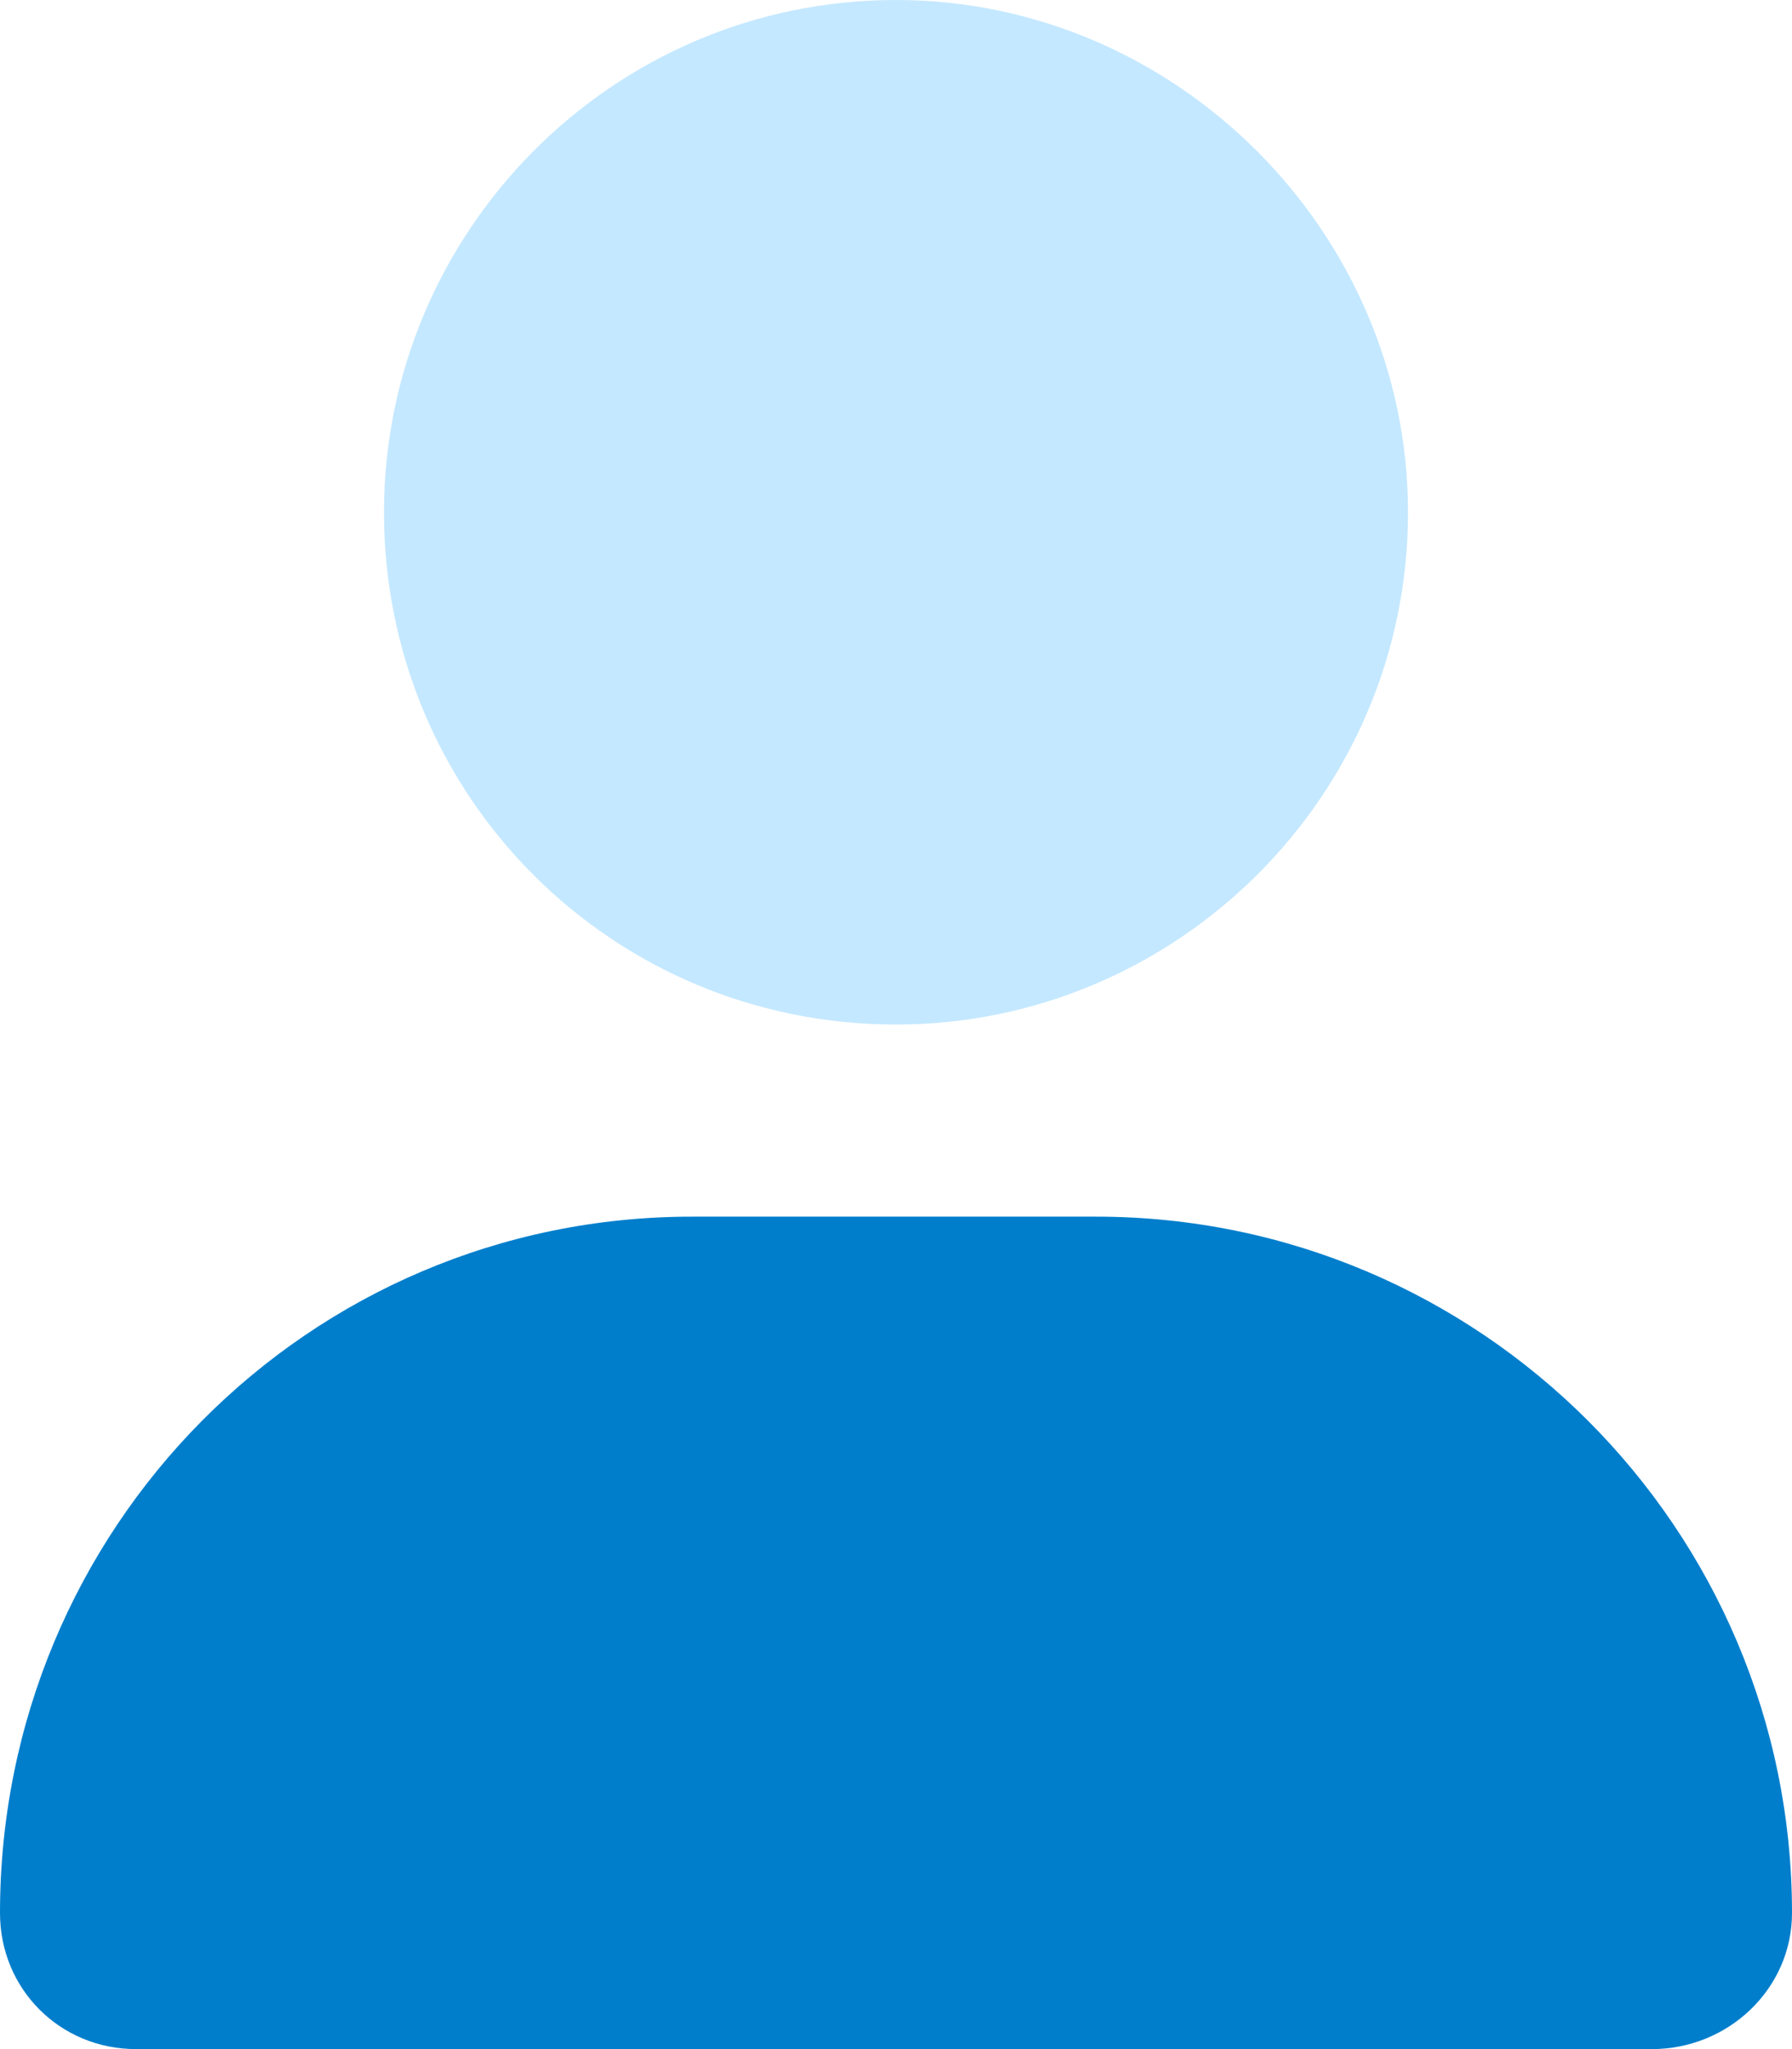
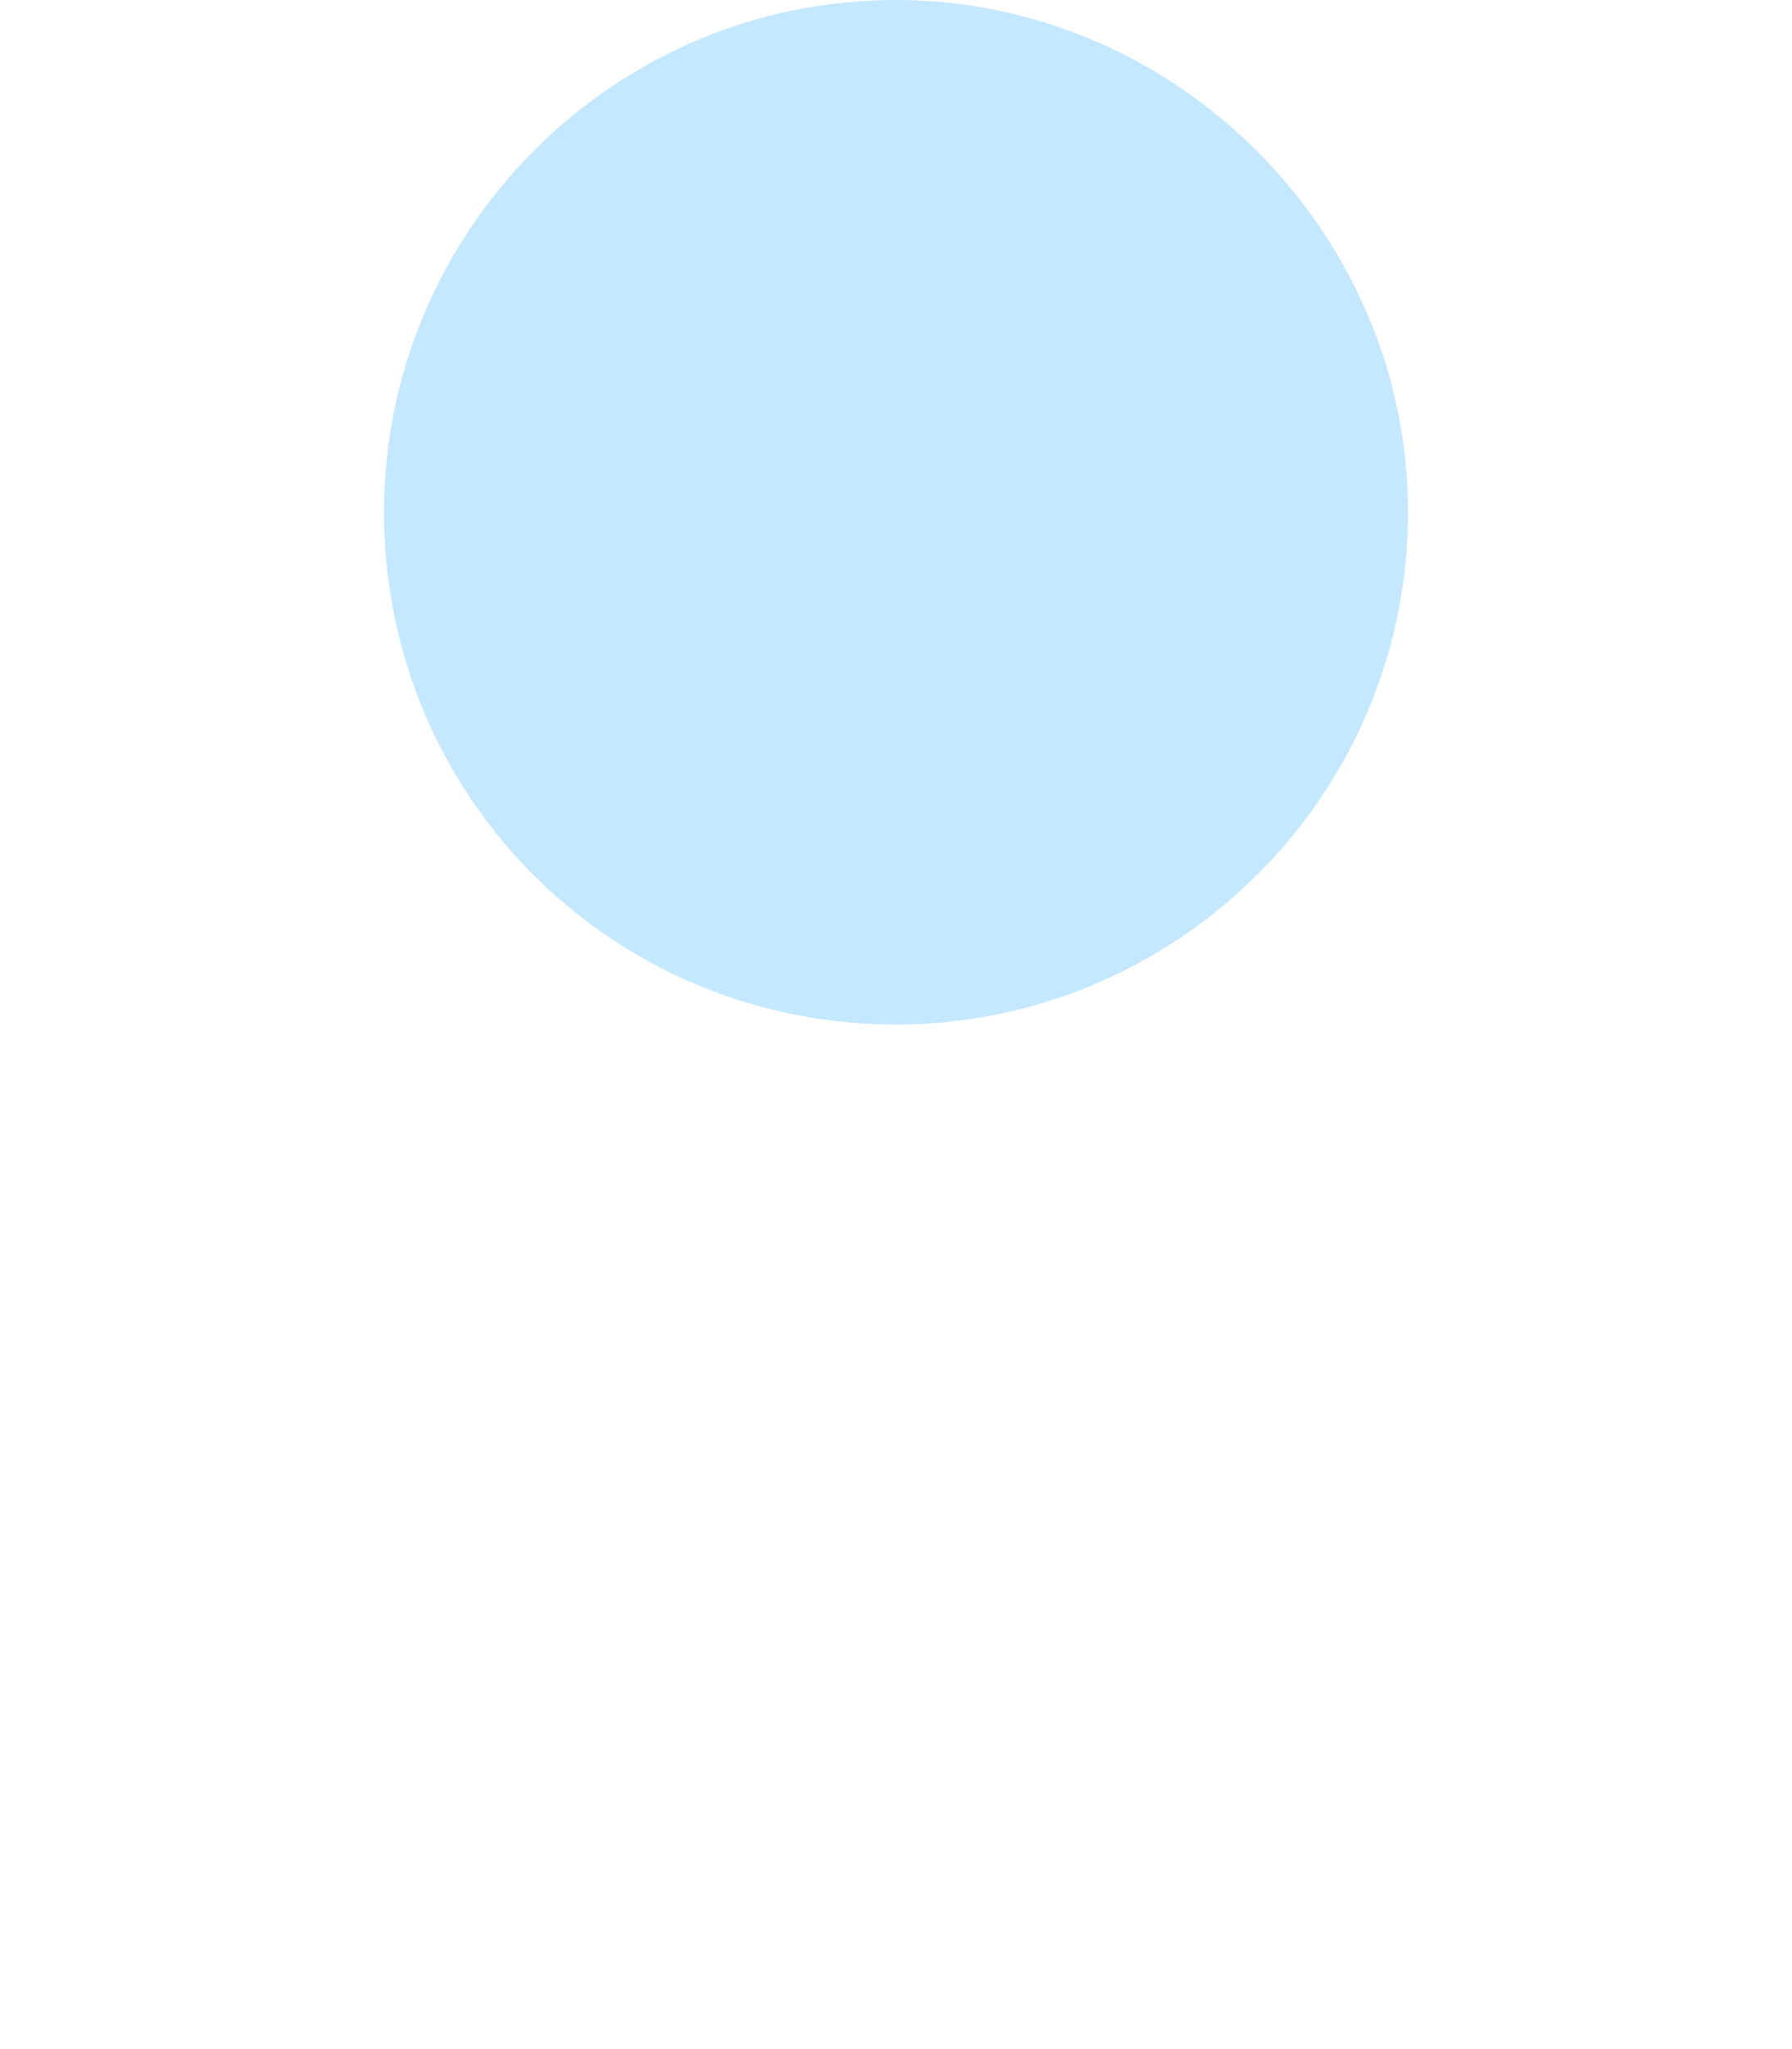
<svg xmlns="http://www.w3.org/2000/svg" width="42" height="48" viewBox="0 0 42 48" fill="none">
-   <path d="M33 12C33 18.656 27.562 24 21 24C14.344 24 9 18.656 9 12C9 5.438 14.344 0 21 0C27.562 0 33 5.438 33 12Z" fill="#C4E8FF" />
-   <path d="M25.688 28.5C34.688 28.5 42 35.812 42 44.812C42 46.594 40.5 48 38.719 48H3.188C1.406 48 0 46.594 0 44.812C0 35.812 7.219 28.5 16.219 28.5H25.688Z" fill="#007ECC" />
+   <path d="M33 12C33 18.656 27.562 24 21 24C14.344 24 9 18.656 9 12C9 5.438 14.344 0 21 0C27.562 0 33 5.438 33 12" fill="#C4E8FF" />
</svg>